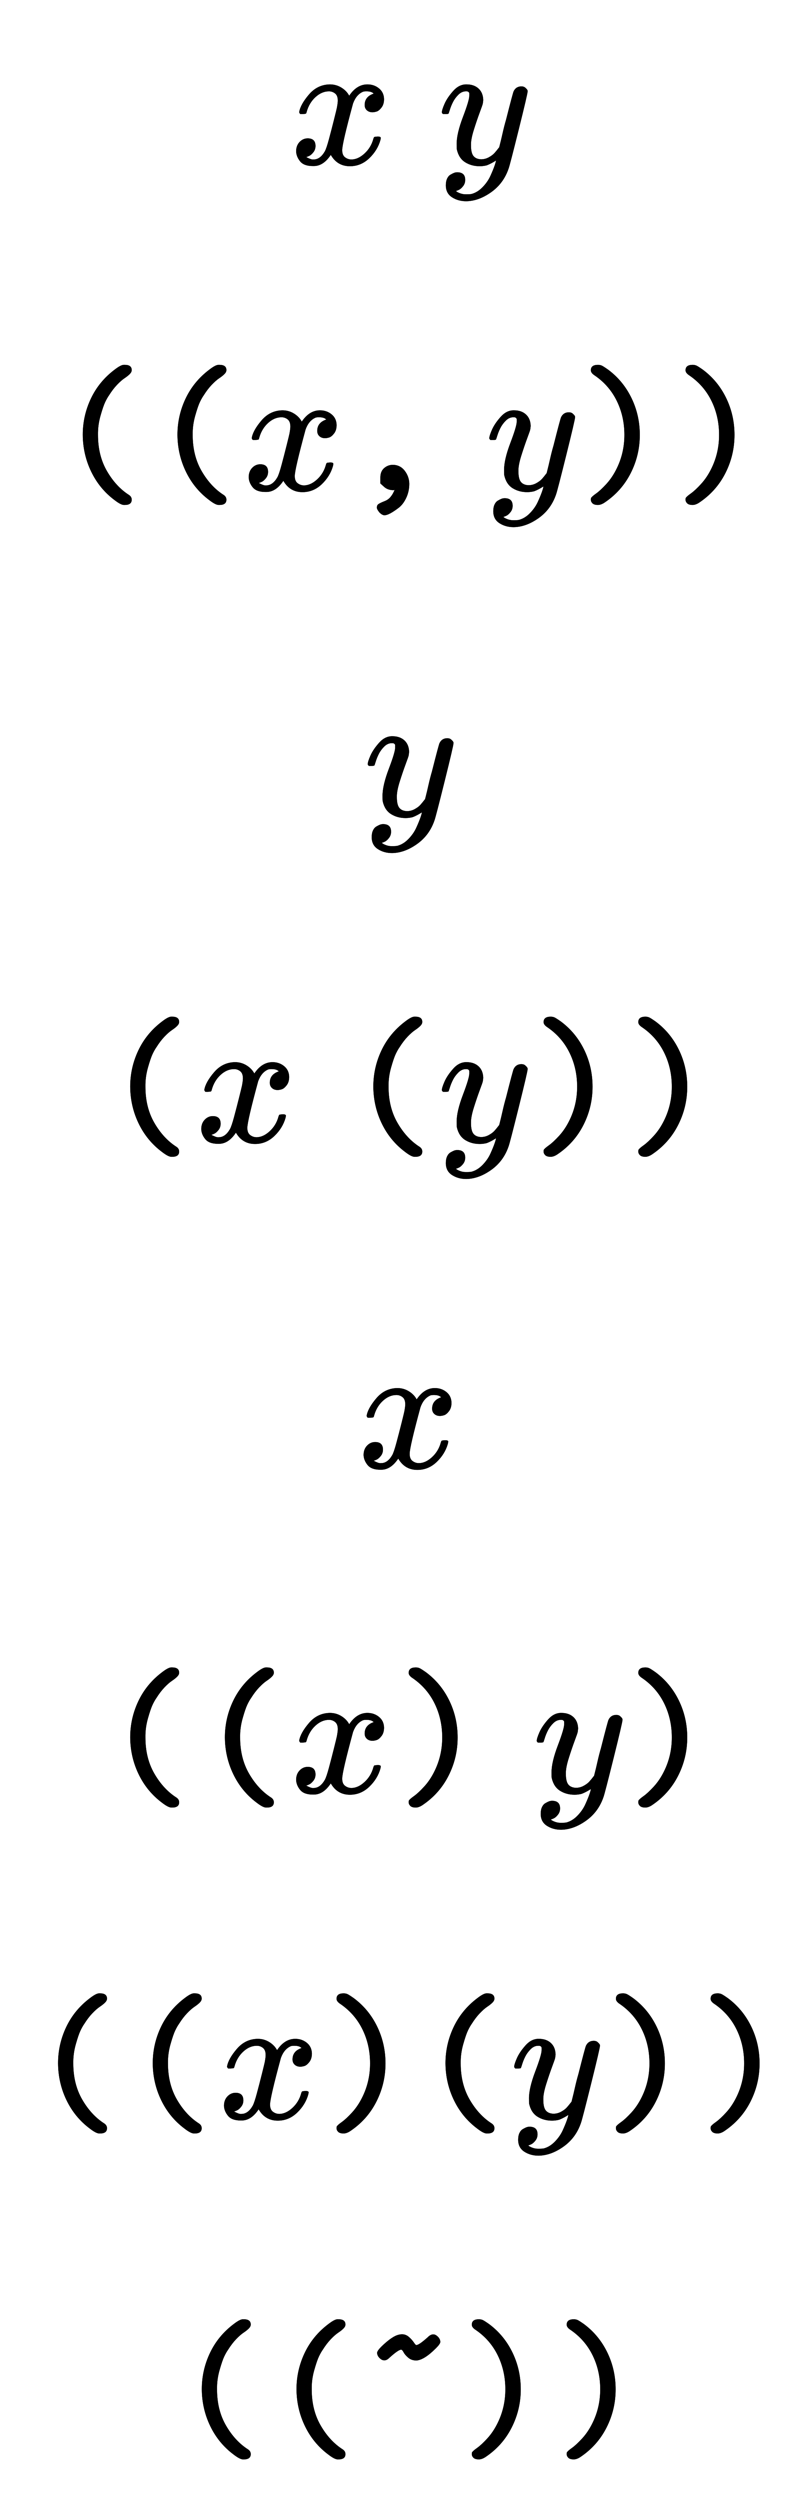
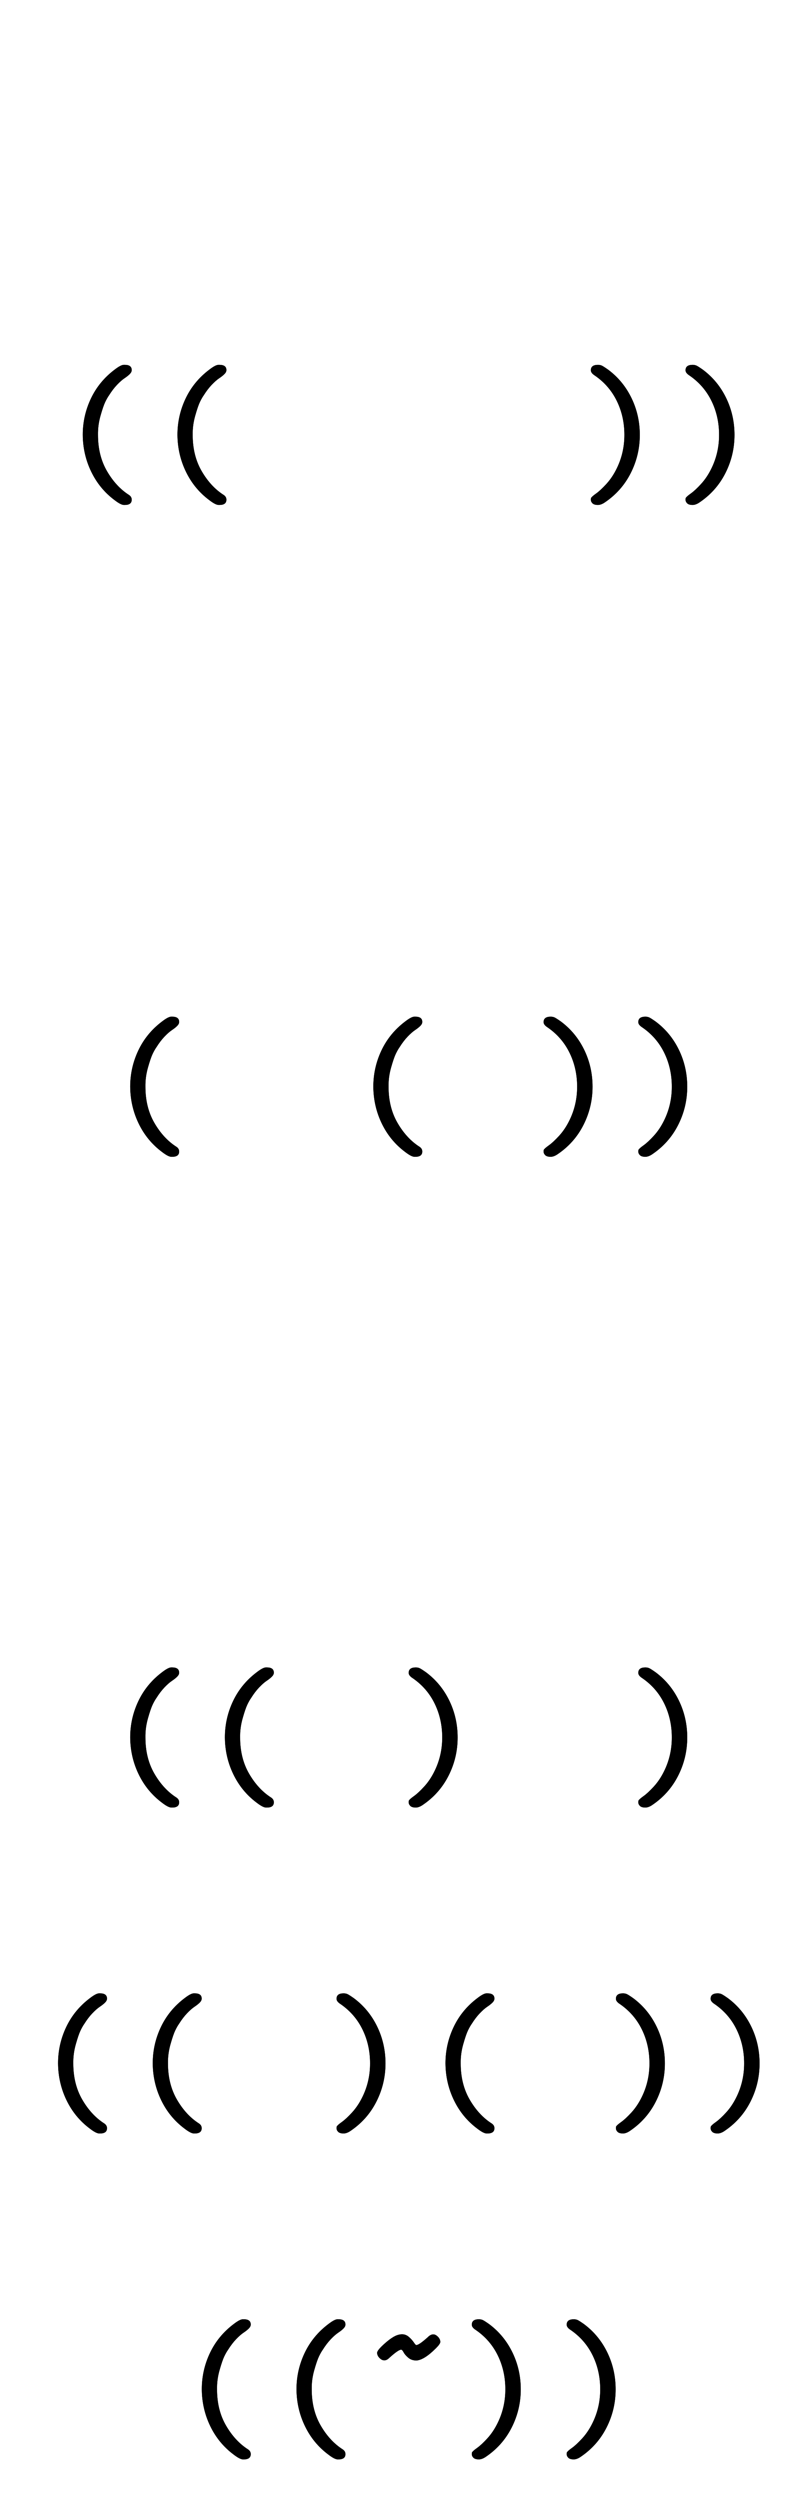
<svg xmlns="http://www.w3.org/2000/svg" xmlns:xlink="http://www.w3.org/1999/xlink" width="10.173ex" height="32.176ex" style="vertical-align: -15.505ex;" viewBox="0 -7177.9 4379.9 13853.5" role="img" focusable="false" aria-labelledby="MathJax-SVG-1-Title">
  <title id="MathJax-SVG-1-Title">{\displaystyle {\begin{matrix}x~y\\[4pt]{\texttt {((}}x{\texttt {,}}~y{\texttt {))}}\\[4pt]y\\[4pt]{\texttt {(}}x~{\texttt {(}}y{\texttt {))}}\\[4pt]x\\[4pt]{\texttt {((}}x{\texttt {)}}~y{\texttt {)}}\\[4pt]{\texttt {((}}x{\texttt {)(}}y{\texttt {))}}\\[4pt]{\texttt {((~))}}\end{matrix}}\!}</title>
  <defs aria-hidden="true">
-     <path stroke-width="1" id="E1-MJMATHI-78" d="M52 289Q59 331 106 386T222 442Q257 442 286 424T329 379Q371 442 430 442Q467 442 494 420T522 361Q522 332 508 314T481 292T458 288Q439 288 427 299T415 328Q415 374 465 391Q454 404 425 404Q412 404 406 402Q368 386 350 336Q290 115 290 78Q290 50 306 38T341 26Q378 26 414 59T463 140Q466 150 469 151T485 153H489Q504 153 504 145Q504 144 502 134Q486 77 440 33T333 -11Q263 -11 227 52Q186 -10 133 -10H127Q78 -10 57 16T35 71Q35 103 54 123T99 143Q142 143 142 101Q142 81 130 66T107 46T94 41L91 40Q91 39 97 36T113 29T132 26Q168 26 194 71Q203 87 217 139T245 247T261 313Q266 340 266 352Q266 380 251 392T217 404Q177 404 142 372T93 290Q91 281 88 280T72 278H58Q52 284 52 289Z" />
-     <path stroke-width="1" id="E1-MJMATHI-79" d="M21 287Q21 301 36 335T84 406T158 442Q199 442 224 419T250 355Q248 336 247 334Q247 331 231 288T198 191T182 105Q182 62 196 45T238 27Q261 27 281 38T312 61T339 94Q339 95 344 114T358 173T377 247Q415 397 419 404Q432 431 462 431Q475 431 483 424T494 412T496 403Q496 390 447 193T391 -23Q363 -106 294 -155T156 -205Q111 -205 77 -183T43 -117Q43 -95 50 -80T69 -58T89 -48T106 -45Q150 -45 150 -87Q150 -107 138 -122T115 -142T102 -147L99 -148Q101 -153 118 -160T152 -167H160Q177 -167 186 -165Q219 -156 247 -127T290 -65T313 -9T321 21L315 17Q309 13 296 6T270 -6Q250 -11 231 -11Q185 -11 150 11T104 82Q103 89 103 113Q103 170 138 262T173 379Q173 380 173 381Q173 390 173 393T169 400T158 404H154Q131 404 112 385T82 344T65 302T57 280Q55 278 41 278H27Q21 284 21 287Z" />
    <path stroke-width="1" id="E1-MJTT-28" d="M437 -53Q437 -82 399 -82H394Q377 -82 342 -55Q259 7 213 102T166 306Q166 412 211 507T342 667Q377 694 393 694H399Q437 694 437 665Q437 654 426 643T397 620T356 584T311 525Q301 511 290 488T264 412T250 306Q250 191 300 105T422 -27Q437 -37 437 -53Z" />
-     <path stroke-width="1" id="E1-MJTT-2C" d="M193 37T193 70T213 121T260 140Q302 140 327 108T353 36Q353 -7 336 -43T294 -98T249 -128T215 -139Q204 -139 189 -125Q177 -111 174 -101Q172 -84 183 -77T217 -61T253 -33Q261 -24 272 1L265 0Q234 0 214 18Z" />
    <path stroke-width="1" id="E1-MJTT-29" d="M87 664Q87 694 126 694Q138 694 147 690T183 667Q266 605 312 510T358 306Q358 193 307 93T161 -70Q142 -82 126 -82Q105 -82 96 -73T87 -53Q87 -47 88 -44Q92 -36 116 -19T173 34T230 119Q273 206 273 306Q273 408 231 494T109 635Q87 649 87 664Z" />
    <path stroke-width="1" id="E1-MJTT-7E" d="M125 467Q113 467 100 480T87 509Q88 520 111 543Q172 602 209 609Q219 611 224 611Q246 611 263 596T290 566T304 551Q319 551 367 594Q383 610 396 610H400Q411 610 424 597T437 568Q436 557 413 534Q348 469 305 466Q278 466 260 481T234 511T220 526Q205 526 157 483Q141 467 129 467H125Z" />
  </defs>
  <g stroke="currentColor" fill="currentColor" stroke-width="0" transform="matrix(1 0 0 -1 0 0)" aria-hidden="true">
    <g transform="translate(167,0)">
      <g transform="translate(-11,0)">
        <g transform="translate(1451,6268)">
          <use xlink:href="#E1-MJMATHI-78" x="0" y="0" />
          <use xlink:href="#E1-MJMATHI-79" x="822" y="0" />
        </g>
        <g transform="translate(137,4462)">
          <use xlink:href="#E1-MJTT-28" />
          <use xlink:href="#E1-MJTT-28" x="525" y="0" />
          <use xlink:href="#E1-MJMATHI-78" x="1051" y="0" />
          <use xlink:href="#E1-MJTT-2C" x="1623" y="0" />
          <use xlink:href="#E1-MJMATHI-79" x="2399" y="0" />
          <g transform="translate(2896,0)">
            <use xlink:href="#E1-MJTT-29" />
            <use xlink:href="#E1-MJTT-29" x="525" y="0" />
          </g>
        </g>
        <use xlink:href="#E1-MJMATHI-79" x="1862" y="2656" />
        <g transform="translate(400,850)">
          <use xlink:href="#E1-MJTT-28" x="0" y="0" />
          <use xlink:href="#E1-MJMATHI-78" x="525" y="0" />
          <use xlink:href="#E1-MJTT-28" x="1348" y="0" />
          <use xlink:href="#E1-MJMATHI-79" x="1873" y="0" />
          <g transform="translate(2371,0)">
            <use xlink:href="#E1-MJTT-29" />
            <use xlink:href="#E1-MJTT-29" x="525" y="0" />
          </g>
        </g>
        <use xlink:href="#E1-MJMATHI-78" x="1825" y="-956" />
        <g transform="translate(400,-2756)">
          <use xlink:href="#E1-MJTT-28" />
          <use xlink:href="#E1-MJTT-28" x="525" y="0" />
          <use xlink:href="#E1-MJMATHI-78" x="1051" y="0" />
          <use xlink:href="#E1-MJTT-29" x="1623" y="0" />
          <use xlink:href="#E1-MJMATHI-79" x="2399" y="0" />
          <use xlink:href="#E1-MJTT-29" x="2896" y="0" />
        </g>
        <g transform="translate(0,-4562)">
          <use xlink:href="#E1-MJTT-28" />
          <use xlink:href="#E1-MJTT-28" x="525" y="0" />
          <use xlink:href="#E1-MJMATHI-78" x="1051" y="0" />
          <g transform="translate(1623,0)">
            <use xlink:href="#E1-MJTT-29" />
            <use xlink:href="#E1-MJTT-28" x="525" y="0" />
          </g>
          <use xlink:href="#E1-MJMATHI-79" x="2674" y="0" />
          <g transform="translate(3172,0)">
            <use xlink:href="#E1-MJTT-29" />
            <use xlink:href="#E1-MJTT-29" x="525" y="0" />
          </g>
        </g>
        <g transform="translate(797,-6368)">
          <use xlink:href="#E1-MJTT-28" />
          <use xlink:href="#E1-MJTT-28" x="525" y="0" />
          <use xlink:href="#E1-MJTT-7E" x="1051" y="0" />
          <use xlink:href="#E1-MJTT-29" x="1576" y="0" />
          <use xlink:href="#E1-MJTT-29" x="2102" y="0" />
        </g>
      </g>
    </g>
  </g>
</svg>